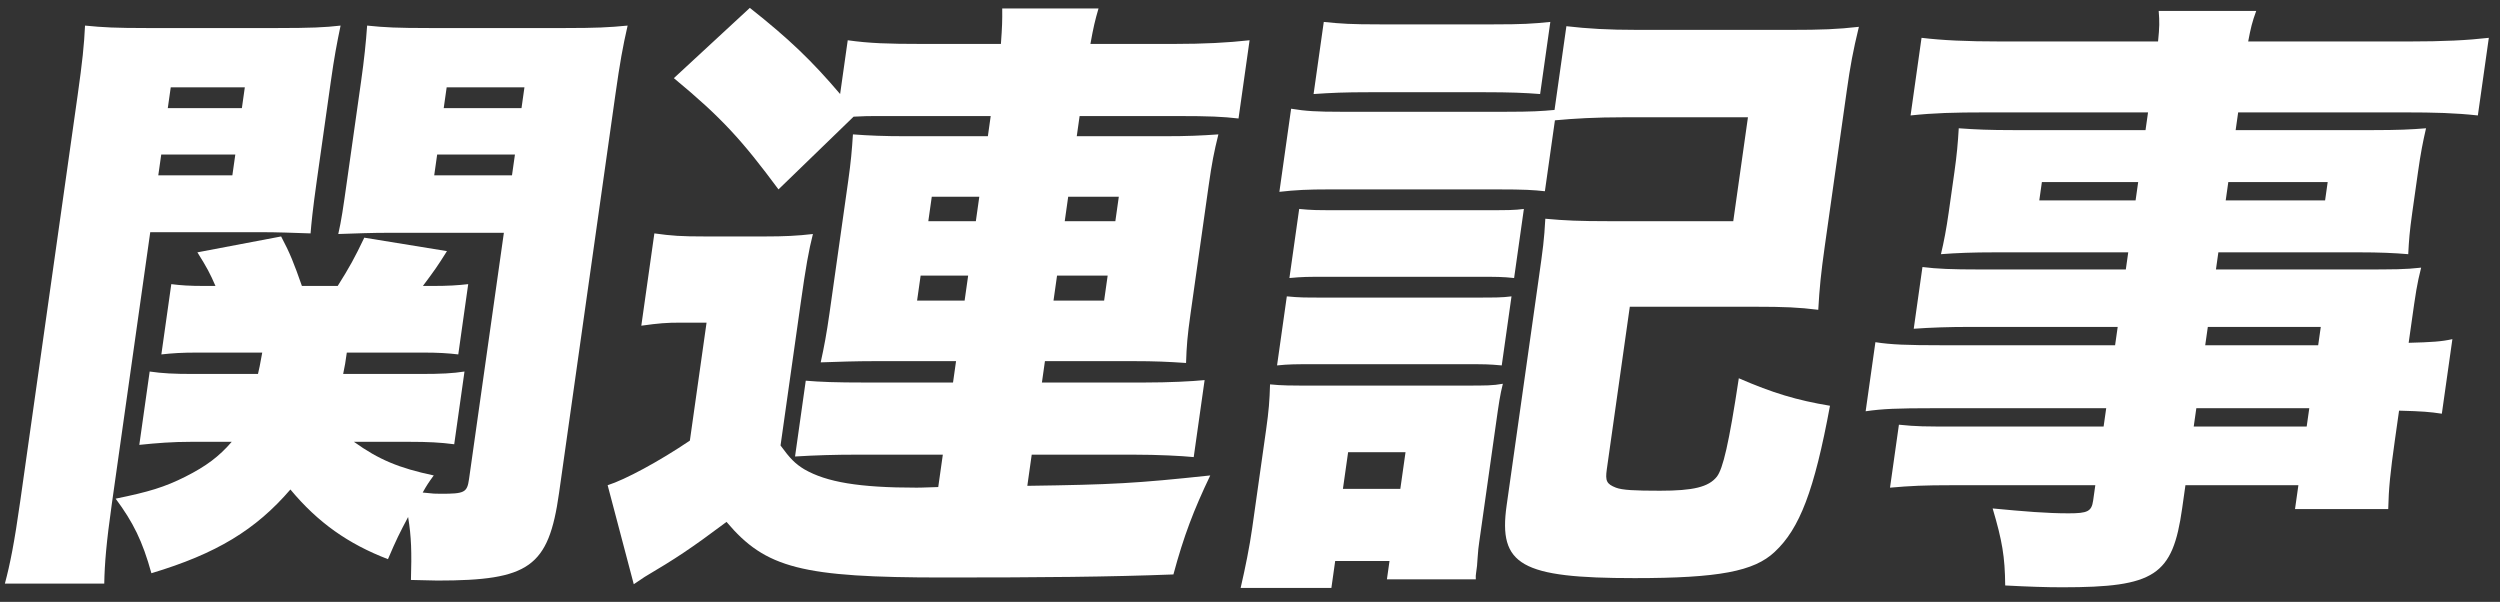
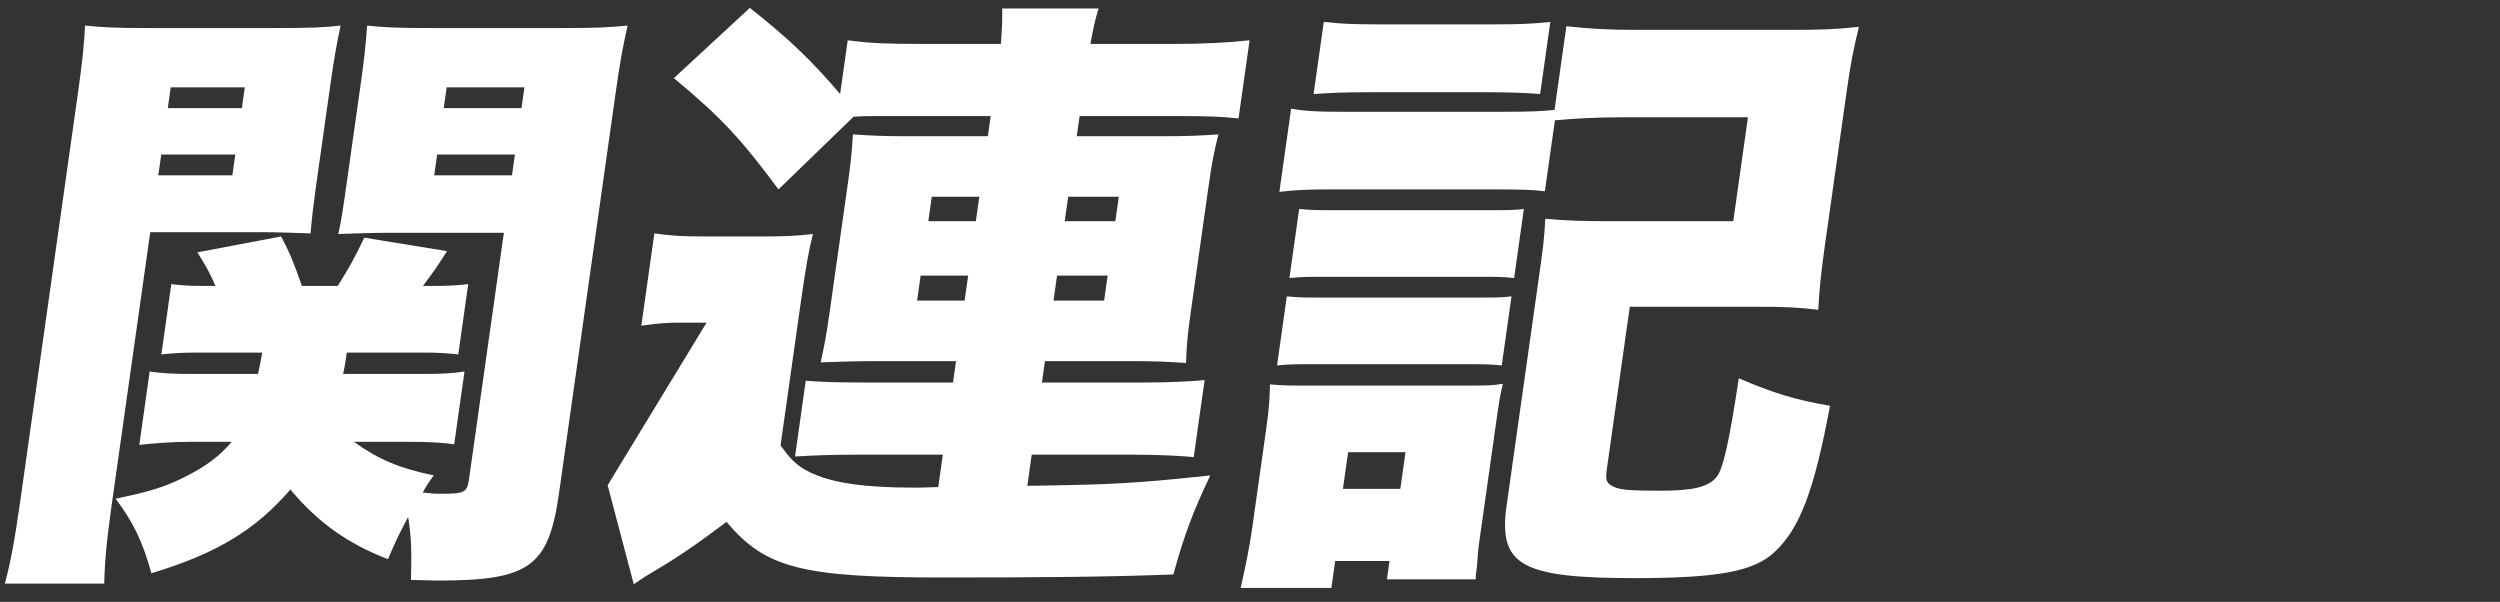
<svg xmlns="http://www.w3.org/2000/svg" width="162" height="39" viewBox="0 0 162 39" fill="none">
  <rect x="0" y="0" width="162" height="39" fill="#333333" stroke="none" />
-   <path d="M137.058 22.372L137.227 21.184H127.667C126.307 21.184 125.101 21.224 124.01 21.303L124.575 17.303C125.519 17.422 126.473 17.461 128.273 17.461H137.753L137.91 16.352H129.27C127.83 16.352 126.784 16.392 125.773 16.471C125.965 15.679 126.128 14.808 126.274 13.778L126.644 11.164C126.801 10.055 126.873 9.263 126.927 8.312C128.036 8.392 128.87 8.431 130.51 8.431H139.03L139.193 7.283H128.713C126.593 7.283 125.307 7.322 123.805 7.481L124.516 2.451C125.854 2.609 127.362 2.688 129.722 2.688H139.842C139.937 1.738 139.942 1.421 139.883 0.708H146.203C145.942 1.421 145.846 1.817 145.682 2.688H156.042C158.362 2.688 159.894 2.609 161.276 2.451L160.565 7.481C159.107 7.322 157.793 7.283 155.793 7.283H145.033L144.87 8.431H153.75C155.39 8.431 156.236 8.392 157.207 8.312C156.998 9.223 156.863 9.897 156.684 11.164L156.314 13.778C156.135 15.045 156.102 15.56 156.053 16.471C155.144 16.392 154.15 16.352 152.91 16.352H143.75L143.593 17.461H152.793C155.233 17.461 155.833 17.461 156.89 17.343C156.613 18.451 156.551 18.887 156.255 20.986L156.081 22.214C157.567 22.174 158.212 22.135 158.915 21.976L158.231 26.808C157.448 26.689 156.974 26.65 155.459 26.61L155.19 28.511C154.888 30.65 154.788 31.64 154.757 32.987H148.717L148.936 31.442H141.616L141.403 32.947C140.787 37.304 139.64 38.056 133.64 38.056C132.56 38.056 131.446 38.017 129.937 37.938C129.92 36.076 129.746 35.046 129.123 32.947C131.215 33.145 132.638 33.264 134.038 33.264C135.278 33.264 135.535 33.145 135.636 32.432L135.776 31.442H126.496C124.696 31.442 123.81 31.482 122.473 31.601L123.05 27.521C124.233 27.64 124.633 27.64 126.833 27.64H136.314L136.482 26.452H125.322C122.922 26.452 121.996 26.491 120.894 26.65L121.526 22.174C122.544 22.333 123.578 22.372 125.818 22.372H137.058ZM142.898 22.372H150.218L150.387 21.184H143.067L142.898 22.372ZM142.322 26.452L142.153 27.64H149.473L149.642 26.452H142.322ZM138.554 11.798H132.314L132.146 12.986H138.386L138.554 11.798ZM144.394 11.798L144.226 12.986H150.666L150.834 11.798H144.394Z" fill="white" />
  <path d="M100.759 7.797L100.109 12.392C99.361 12.312 98.846 12.273 96.966 12.273H86.166C84.726 12.273 83.96 12.312 82.904 12.431L83.665 7.045C84.603 7.203 85.358 7.243 86.877 7.243H97.597C99.237 7.243 99.883 7.203 100.734 7.124L101.502 1.698C102.879 1.857 104.188 1.936 106.108 1.936H116.028C118.028 1.936 119.074 1.896 120.456 1.738C120.072 3.322 119.898 4.273 119.674 5.857L118.245 15.956C117.999 17.699 117.904 18.649 117.823 20.075C116.565 19.917 115.611 19.877 113.731 19.877H105.611L104.121 30.412C104.014 31.165 104.106 31.363 104.713 31.601C105.13 31.759 105.925 31.799 107.565 31.799C109.725 31.799 110.718 31.561 111.253 30.888C111.646 30.373 112.03 28.788 112.675 24.511C114.861 25.462 116.434 25.937 118.583 26.293C117.565 31.799 116.617 34.254 115.004 35.759C113.665 37.027 111.364 37.462 105.924 37.462C98.564 37.462 97.081 36.63 97.63 32.749L99.697 18.135C100 15.996 100.056 15.6 100.137 14.174C101.4 14.293 102.395 14.332 104.195 14.332H112.315L113.267 7.599H105.307C103.387 7.599 102.016 7.679 100.759 7.797ZM85.12 6.094L85.781 1.421C86.924 1.54 87.558 1.579 89.398 1.579H96.799C98.638 1.579 99.284 1.54 100.461 1.421L99.8 6.094C98.811 6.015 97.857 5.976 96.177 5.976H88.777C87.057 5.976 86.291 6.015 85.12 6.094ZM83.554 18.016L84.187 13.54C85.016 13.62 85.296 13.62 86.576 13.62H96.456C97.696 13.62 98.136 13.62 98.747 13.54L98.114 18.016C97.365 17.936 96.965 17.936 95.845 17.936H85.965C84.685 17.936 84.445 17.936 83.554 18.016ZM82.753 23.679L83.386 19.204C84.215 19.283 84.495 19.283 85.775 19.283H95.615C96.895 19.283 97.335 19.283 97.946 19.204L97.313 23.679C96.444 23.6 96.244 23.6 94.924 23.6H85.084C83.964 23.6 83.524 23.6 82.753 23.679ZM86.274 38.096H80.394C80.704 36.749 80.969 35.442 81.143 34.215L82.045 27.838C82.218 26.61 82.268 25.977 82.299 24.907C83.088 24.986 83.528 24.986 85.248 24.986H94.928C96.328 24.986 96.728 24.986 97.385 24.868C97.198 25.62 97.131 26.095 96.93 27.521L95.854 35.126C95.804 35.482 95.787 35.601 95.748 36.155C95.716 36.67 95.716 36.67 95.648 37.145C95.626 37.304 95.626 37.304 95.632 37.541H89.872L90.04 36.353H86.52L86.274 38.096ZM87.358 29.303L87.021 31.68H90.741L91.078 29.303H87.358Z" fill="white" />
-   <path d="M59.739 2.847H64.859C64.942 1.698 64.952 1.341 64.944 0.549H71.184C70.952 1.341 70.851 1.777 70.659 2.847H76.059C78.019 2.847 79.551 2.767 80.973 2.609L80.256 7.678C79.233 7.56 78.398 7.52 76.278 7.52H69.959L69.774 8.827H75.454C76.974 8.827 77.819 8.787 78.951 8.708C78.668 9.857 78.533 10.53 78.314 12.075L77.149 20.313C76.942 21.778 76.892 22.412 76.856 23.521C75.707 23.442 74.832 23.402 73.432 23.402H67.712L67.516 24.788H74.076C75.796 24.788 77.248 24.709 78.059 24.63L77.353 29.62C76.564 29.541 75.055 29.462 73.415 29.462H66.855L66.57 31.482C72.141 31.402 73.592 31.323 78.425 30.808C77.346 33.066 76.71 34.729 76.037 37.224C71.895 37.383 67.529 37.422 61.129 37.422C51.969 37.422 49.613 36.828 47.079 33.818C44.753 35.561 43.783 36.195 41.775 37.383C41.598 37.502 41.421 37.62 41.068 37.858L39.375 31.442C40.506 31.085 42.714 29.897 44.704 28.551L45.785 20.907H44.105C43.185 20.907 42.7 20.946 41.557 21.105L42.403 15.124C43.541 15.283 44.135 15.322 45.695 15.322H49.575C50.815 15.322 51.661 15.283 52.677 15.164C52.406 16.233 52.215 17.303 51.885 19.639L50.579 28.868C51.182 29.699 51.531 30.056 52.121 30.412C53.563 31.244 55.673 31.6 59.393 31.6C59.593 31.6 59.633 31.6 60.798 31.561L61.095 29.462H55.535C54.095 29.462 52.81 29.501 51.519 29.581L52.213 24.669C53.162 24.748 54.076 24.788 56.156 24.788H61.756L61.952 23.402H56.712C55.432 23.402 54.307 23.442 53.181 23.481C53.401 22.491 53.564 21.62 53.755 20.273L54.965 11.718C55.138 10.49 55.205 9.738 55.27 8.708C56.299 8.787 57.294 8.827 58.694 8.827H64.014L64.198 7.52H56.998C56.279 7.52 56.038 7.52 55.313 7.56L50.446 12.273C48.094 9.104 46.782 7.639 43.666 5.064L48.59 0.51C51.144 2.53 52.623 3.955 54.44 6.094L54.933 2.609C56.345 2.807 57.539 2.847 59.739 2.847ZM63.459 12.748H60.379L60.155 14.332H63.235L63.459 12.748ZM69.219 12.748L68.995 14.332H72.275L72.499 12.748H69.219ZM62.737 17.857H59.657L59.427 19.481H62.507L62.737 17.857ZM68.497 17.857L68.267 19.481H71.547L71.777 17.857H68.497Z" fill="white" />
+   <path d="M59.739 2.847H64.859C64.942 1.698 64.952 1.341 64.944 0.549H71.184C70.952 1.341 70.851 1.777 70.659 2.847H76.059C78.019 2.847 79.551 2.767 80.973 2.609L80.256 7.678C79.233 7.56 78.398 7.52 76.278 7.52H69.959L69.774 8.827H75.454C76.974 8.827 77.819 8.787 78.951 8.708C78.668 9.857 78.533 10.53 78.314 12.075L77.149 20.313C76.942 21.778 76.892 22.412 76.856 23.521C75.707 23.442 74.832 23.402 73.432 23.402H67.712L67.516 24.788H74.076C75.796 24.788 77.248 24.709 78.059 24.63L77.353 29.62C76.564 29.541 75.055 29.462 73.415 29.462H66.855L66.57 31.482C72.141 31.402 73.592 31.323 78.425 30.808C77.346 33.066 76.71 34.729 76.037 37.224C71.895 37.383 67.529 37.422 61.129 37.422C51.969 37.422 49.613 36.828 47.079 33.818C44.753 35.561 43.783 36.195 41.775 37.383C41.598 37.502 41.421 37.62 41.068 37.858L39.375 31.442L45.785 20.907H44.105C43.185 20.907 42.7 20.946 41.557 21.105L42.403 15.124C43.541 15.283 44.135 15.322 45.695 15.322H49.575C50.815 15.322 51.661 15.283 52.677 15.164C52.406 16.233 52.215 17.303 51.885 19.639L50.579 28.868C51.182 29.699 51.531 30.056 52.121 30.412C53.563 31.244 55.673 31.6 59.393 31.6C59.593 31.6 59.633 31.6 60.798 31.561L61.095 29.462H55.535C54.095 29.462 52.81 29.501 51.519 29.581L52.213 24.669C53.162 24.748 54.076 24.788 56.156 24.788H61.756L61.952 23.402H56.712C55.432 23.402 54.307 23.442 53.181 23.481C53.401 22.491 53.564 21.62 53.755 20.273L54.965 11.718C55.138 10.49 55.205 9.738 55.27 8.708C56.299 8.787 57.294 8.827 58.694 8.827H64.014L64.198 7.52H56.998C56.279 7.52 56.038 7.52 55.313 7.56L50.446 12.273C48.094 9.104 46.782 7.639 43.666 5.064L48.59 0.51C51.144 2.53 52.623 3.955 54.44 6.094L54.933 2.609C56.345 2.807 57.539 2.847 59.739 2.847ZM63.459 12.748H60.379L60.155 14.332H63.235L63.459 12.748ZM69.219 12.748L68.995 14.332H72.275L72.499 12.748H69.219ZM62.737 17.857H59.657L59.427 19.481H62.507L62.737 17.857ZM68.497 17.857L68.267 19.481H71.547L71.777 17.857H68.497Z" fill="white" />
  <path d="M26.535 28.63H22.935C24.533 29.778 25.854 30.333 28.107 30.808C27.76 31.283 27.657 31.442 27.39 31.917C28.099 31.996 28.219 31.996 28.579 31.996C30.099 31.996 30.27 31.917 30.393 31.046L32.651 15.085H25.211C24.091 15.085 23.085 15.124 21.92 15.164C22.128 14.253 22.229 13.54 22.492 11.678L23.4 5.262C23.596 3.876 23.713 2.767 23.79 1.658C24.933 1.777 25.727 1.817 27.847 1.817H36.607C38.607 1.817 39.453 1.777 40.67 1.658C40.354 3.044 40.174 4.035 39.877 6.134L36.225 31.957C35.547 36.749 34.303 37.62 28.343 37.62C28.224 37.62 28.224 37.62 26.629 37.581C26.681 35.798 26.661 34.808 26.446 33.501C25.9 34.531 25.679 34.967 25.14 36.234C22.56 35.244 20.596 33.858 18.818 31.719C16.569 34.333 14.03 35.878 9.811 37.145C9.228 35.046 8.636 33.858 7.494 32.313C9.636 31.878 10.681 31.561 12.016 30.887C13.351 30.214 14.201 29.58 15.015 28.63H12.375C11.175 28.63 10.164 28.709 9.027 28.828L9.699 24.075C10.522 24.194 11.237 24.233 12.557 24.233H16.717C16.819 23.798 16.819 23.798 16.993 22.847H12.833C11.753 22.847 11.187 22.887 10.456 22.966L11.1 18.412C11.729 18.491 12.243 18.53 13.284 18.53H13.963C13.601 17.699 13.412 17.342 12.791 16.352L18.217 15.322C18.786 16.392 19.051 17.065 19.564 18.53H21.883C22.657 17.302 22.981 16.708 23.606 15.401L28.963 16.273C28.343 17.263 28.143 17.54 27.404 18.53H28.003C29.044 18.53 29.649 18.491 30.34 18.412L29.696 22.966C29.027 22.887 28.393 22.847 27.393 22.847H22.473C22.383 23.481 22.355 23.679 22.237 24.233H27.197C28.637 24.233 29.322 24.194 30.099 24.075L29.433 28.788C28.529 28.669 27.735 28.63 26.535 28.63ZM28.944 5.658L28.753 7.005H33.794L33.984 5.658H28.944ZM28.328 10.015L28.137 11.362H33.177L33.368 10.015H28.328ZM9.736 15.045L7.249 32.63C6.891 35.165 6.78 36.511 6.756 37.818H0.316C0.655 36.551 0.925 35.204 1.312 32.472L5.031 6.173C5.339 3.995 5.45 2.926 5.51 1.658C6.693 1.777 7.527 1.817 9.527 1.817H17.967C20.127 1.817 21.053 1.777 22.07 1.658C21.822 2.846 21.658 3.718 21.44 5.262L20.532 11.678C20.258 13.619 20.18 14.451 20.125 15.124C18.931 15.085 17.976 15.045 16.856 15.045H9.736ZM11.064 5.658L10.873 7.005H15.674L15.864 5.658H11.064ZM10.448 10.015L10.257 11.362H15.057L15.248 10.015H10.448Z" fill="white" />
</svg>